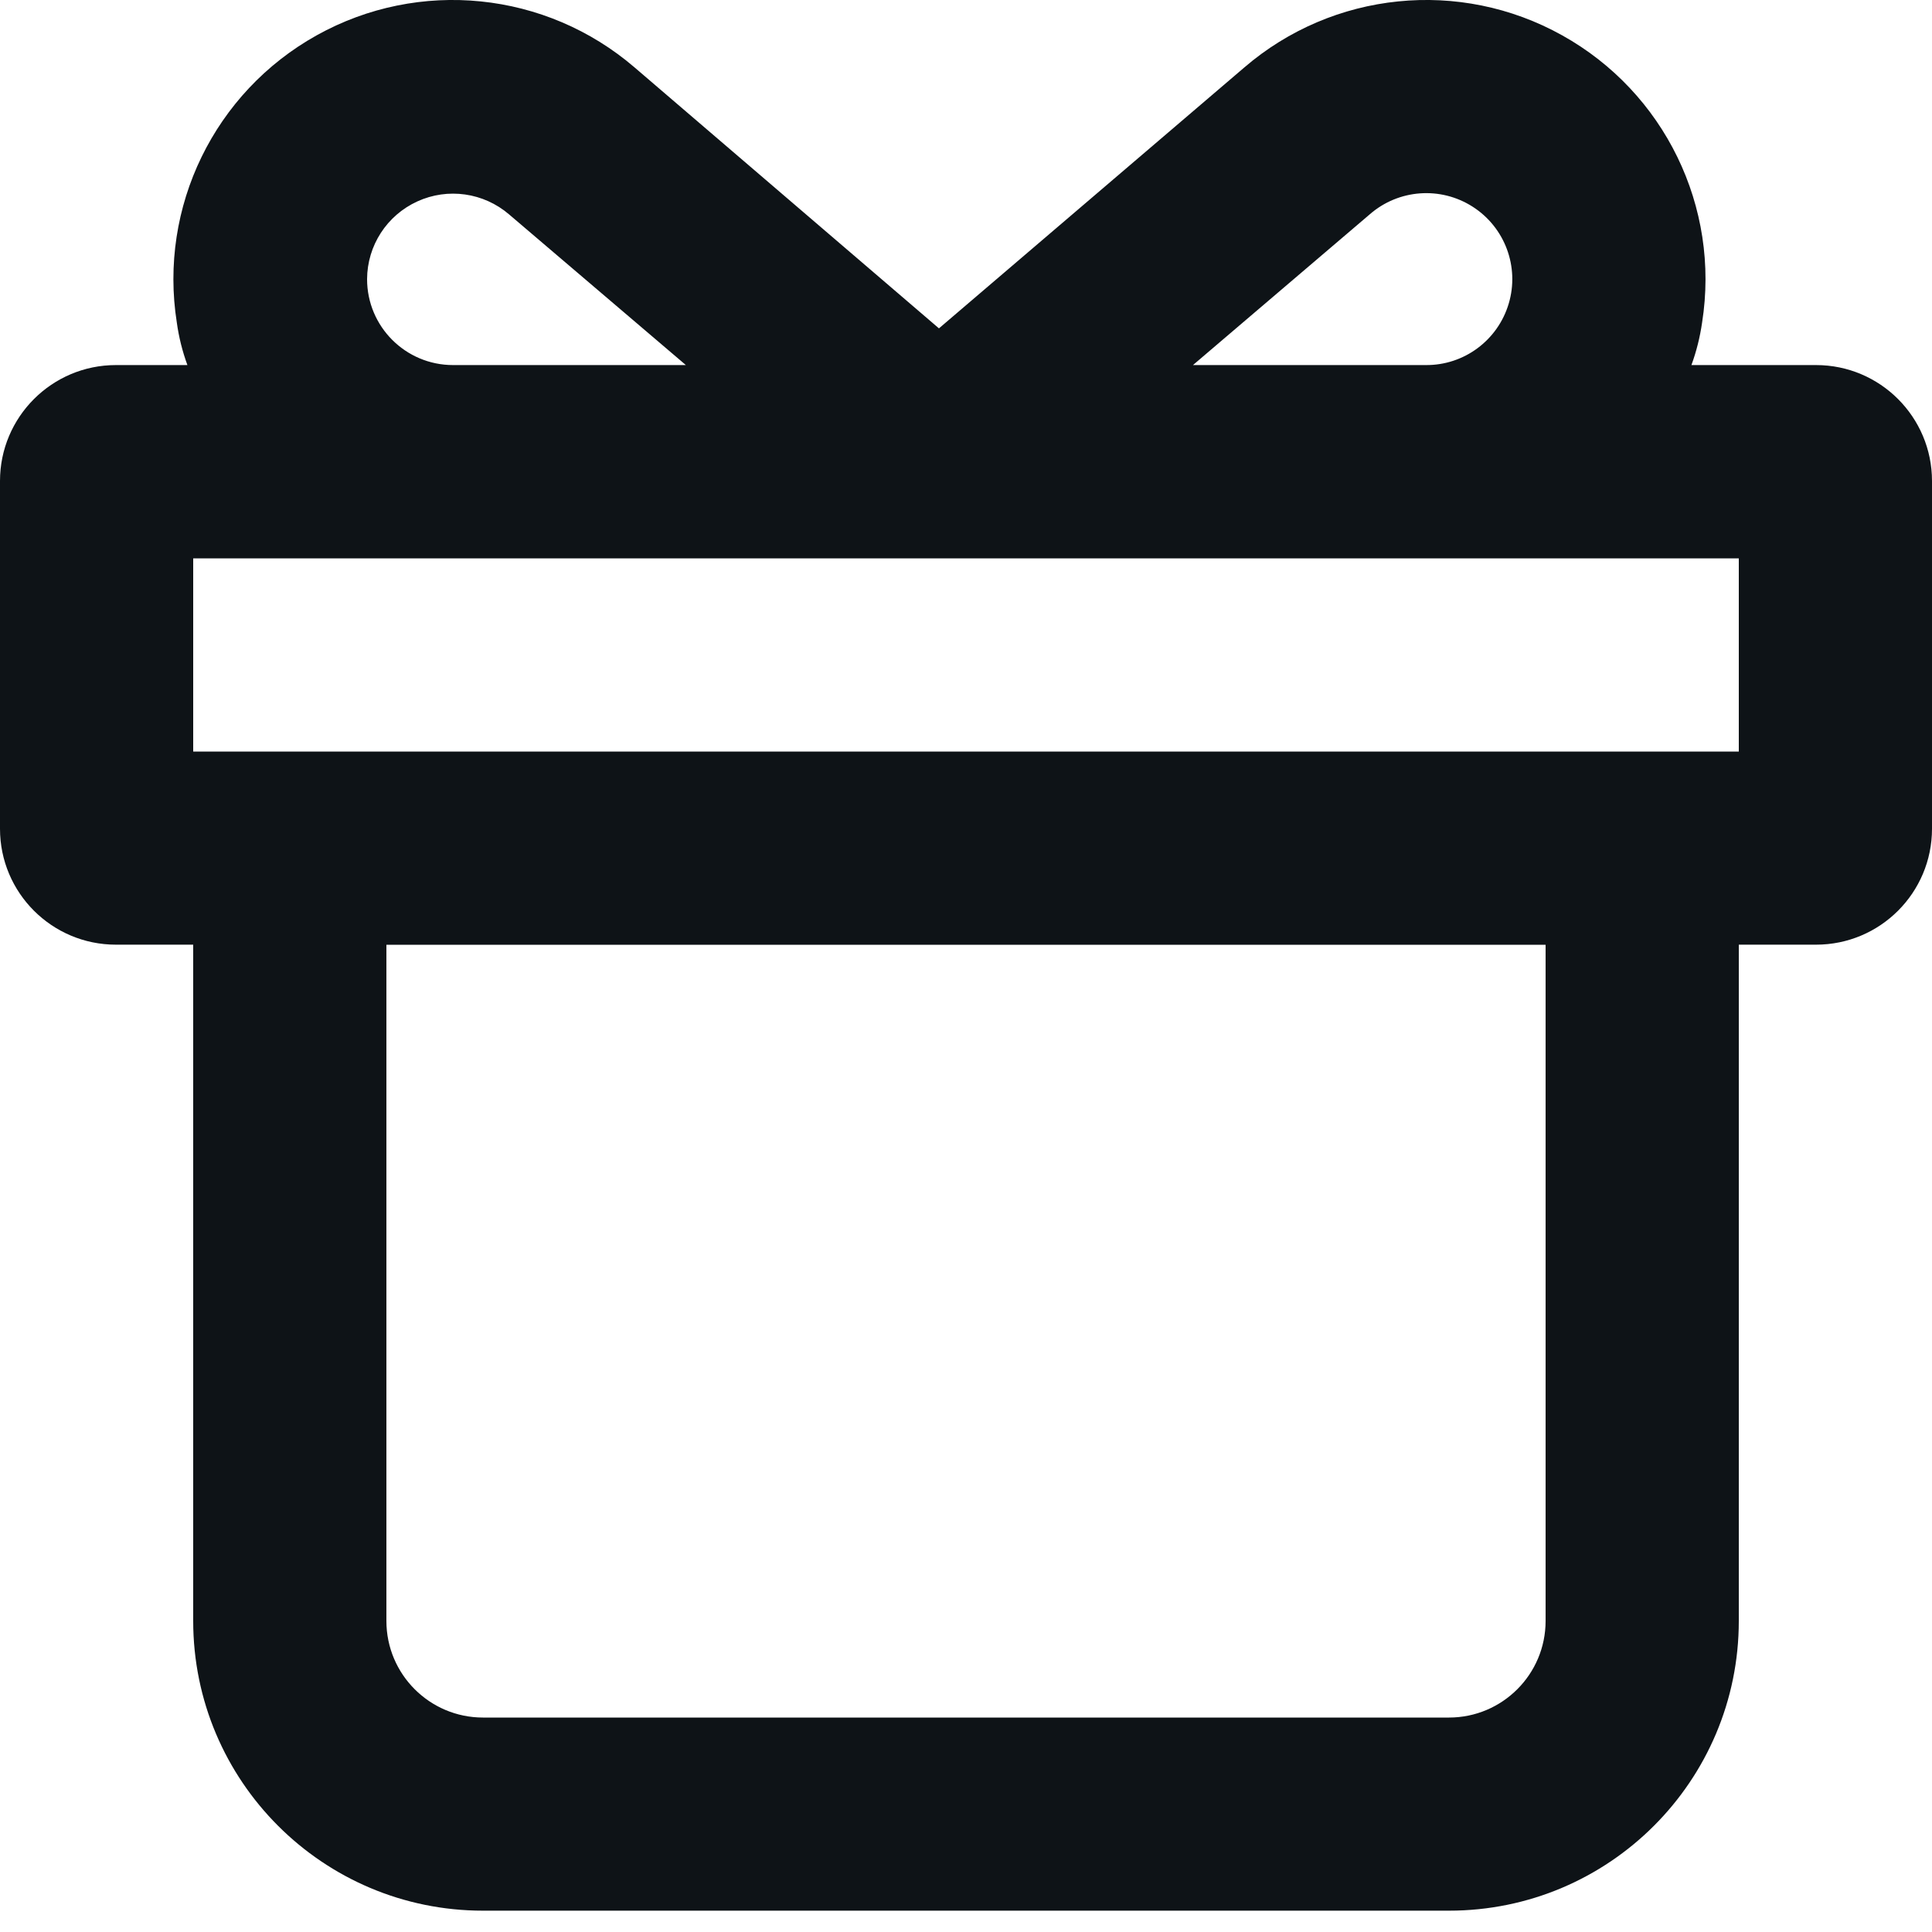
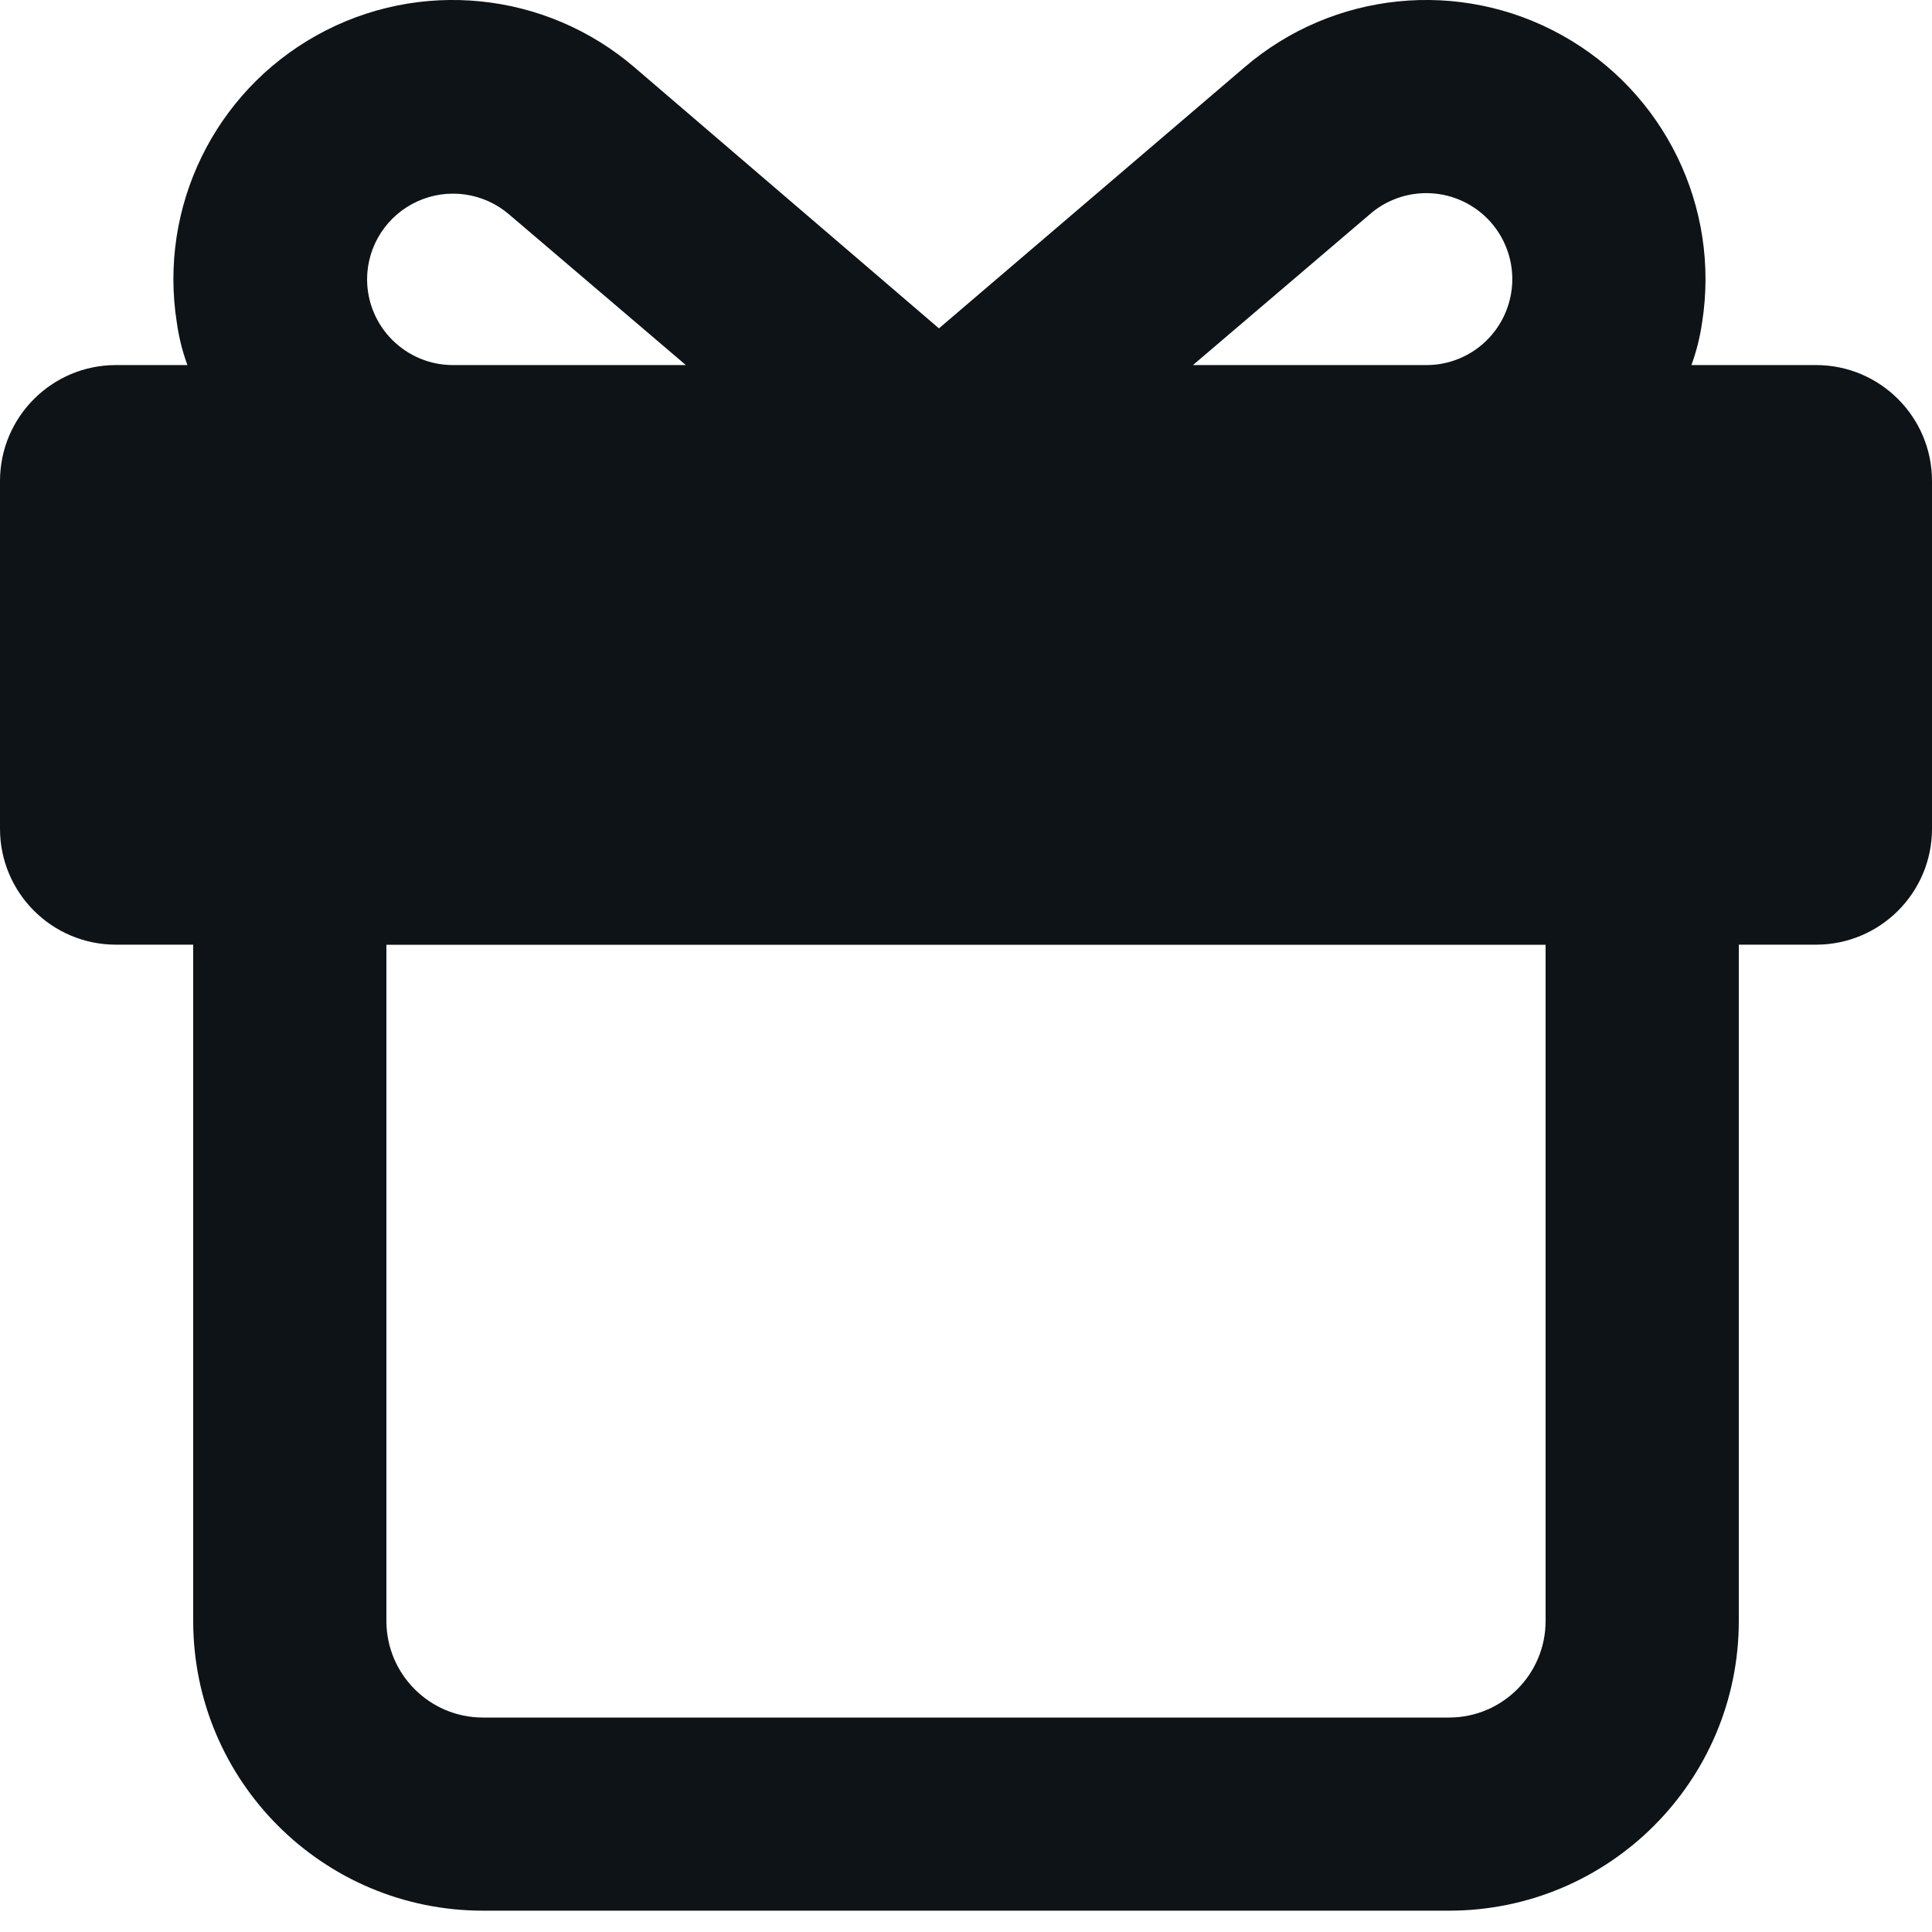
<svg xmlns="http://www.w3.org/2000/svg" width="25" height="25" viewBox="0 0 25 25" fill="none">
-   <path fill-rule="evenodd" clip-rule="evenodd" d="M23.5 4.724H21.887C21.952 4.546 21.998 4.362 22.025 4.174C22.261 2.678 21.538 1.194 20.214 0.457C18.891 -0.281 17.248 -0.114 16.1 0.874L12.15 4.249L8.213 0.874C7.064 -0.114 5.422 -0.281 4.098 0.457C2.775 1.194 2.052 2.678 2.288 4.174C2.314 4.362 2.36 4.546 2.425 4.724H1.5C0.672 4.724 0 5.396 0 6.224V10.724C0 11.553 0.672 12.224 1.5 12.224H2.5V20.974C2.5 23.046 4.179 24.724 6.25 24.724H18.75C20.821 24.724 22.5 23.046 22.5 20.974V12.224H23.5C24.328 12.224 25 11.553 25 10.724V6.224C25 5.396 24.328 4.724 23.5 4.724ZM17.724 2.774C18.097 2.448 18.641 2.408 19.058 2.676C19.474 2.943 19.664 3.454 19.523 3.928C19.382 4.403 18.945 4.728 18.45 4.724H15.437L17.724 2.774ZM5.401 2.606C5.006 2.786 4.752 3.178 4.75 3.612C4.75 4.226 5.248 4.724 5.862 4.724H8.875L6.587 2.774C6.258 2.492 5.795 2.426 5.401 2.606ZM20 20.975C20 21.665 19.44 22.225 18.75 22.225H6.25C5.56 22.225 5 21.665 5 20.975V12.225H20V20.975ZM2.5 9.725H22.5V7.225H2.5V9.725Z" fill="#0E1317" />
+   <path fill-rule="evenodd" clip-rule="evenodd" d="M23.5 4.724H21.887C21.952 4.546 21.998 4.362 22.025 4.174C22.261 2.678 21.538 1.194 20.214 0.457C18.891 -0.281 17.248 -0.114 16.1 0.874L12.15 4.249L8.213 0.874C7.064 -0.114 5.422 -0.281 4.098 0.457C2.775 1.194 2.052 2.678 2.288 4.174C2.314 4.362 2.36 4.546 2.425 4.724H1.5C0.672 4.724 0 5.396 0 6.224V10.724C0 11.553 0.672 12.224 1.5 12.224H2.5V20.974C2.5 23.046 4.179 24.724 6.25 24.724H18.75C20.821 24.724 22.5 23.046 22.5 20.974V12.224H23.5C24.328 12.224 25 11.553 25 10.724V6.224C25 5.396 24.328 4.724 23.5 4.724ZM17.724 2.774C18.097 2.448 18.641 2.408 19.058 2.676C19.474 2.943 19.664 3.454 19.523 3.928C19.382 4.403 18.945 4.728 18.45 4.724H15.437L17.724 2.774ZM5.401 2.606C5.006 2.786 4.752 3.178 4.75 3.612C4.75 4.226 5.248 4.724 5.862 4.724H8.875L6.587 2.774C6.258 2.492 5.795 2.426 5.401 2.606ZM20 20.975C20 21.665 19.44 22.225 18.75 22.225H6.25C5.56 22.225 5 21.665 5 20.975V12.225H20V20.975ZM2.5 9.725V7.225H2.5V9.725Z" fill="#0E1317" />
</svg>